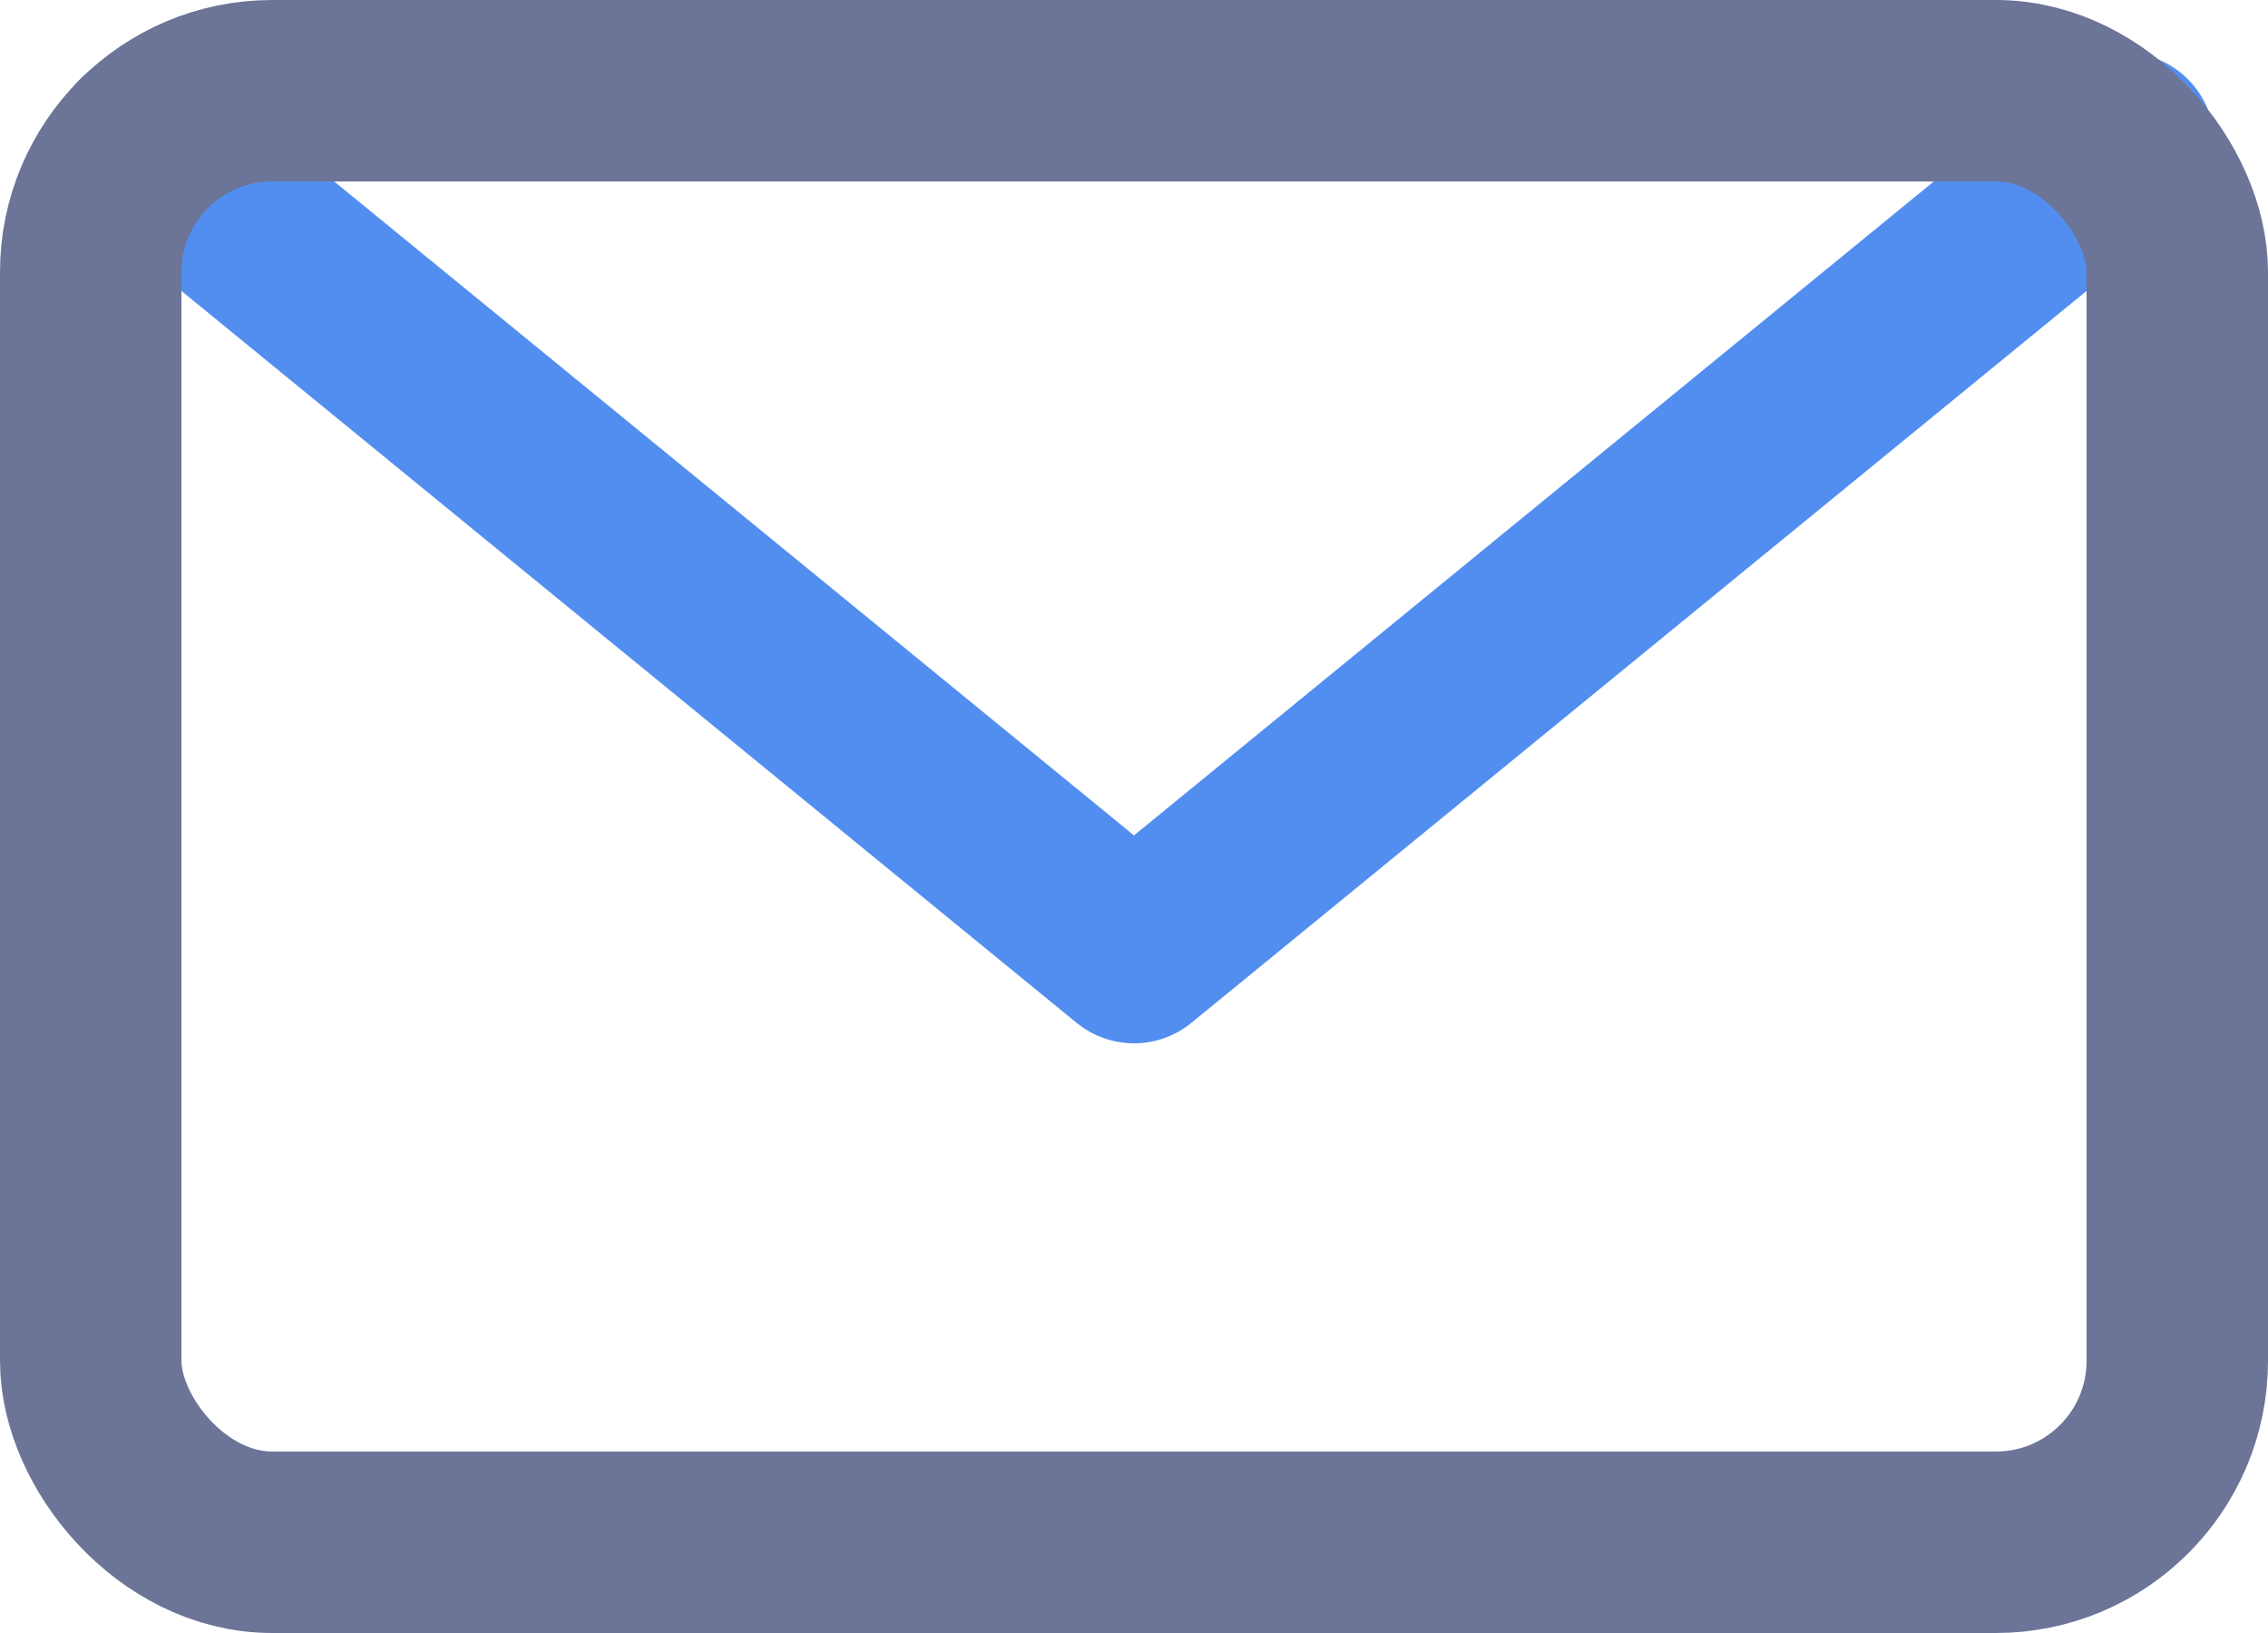
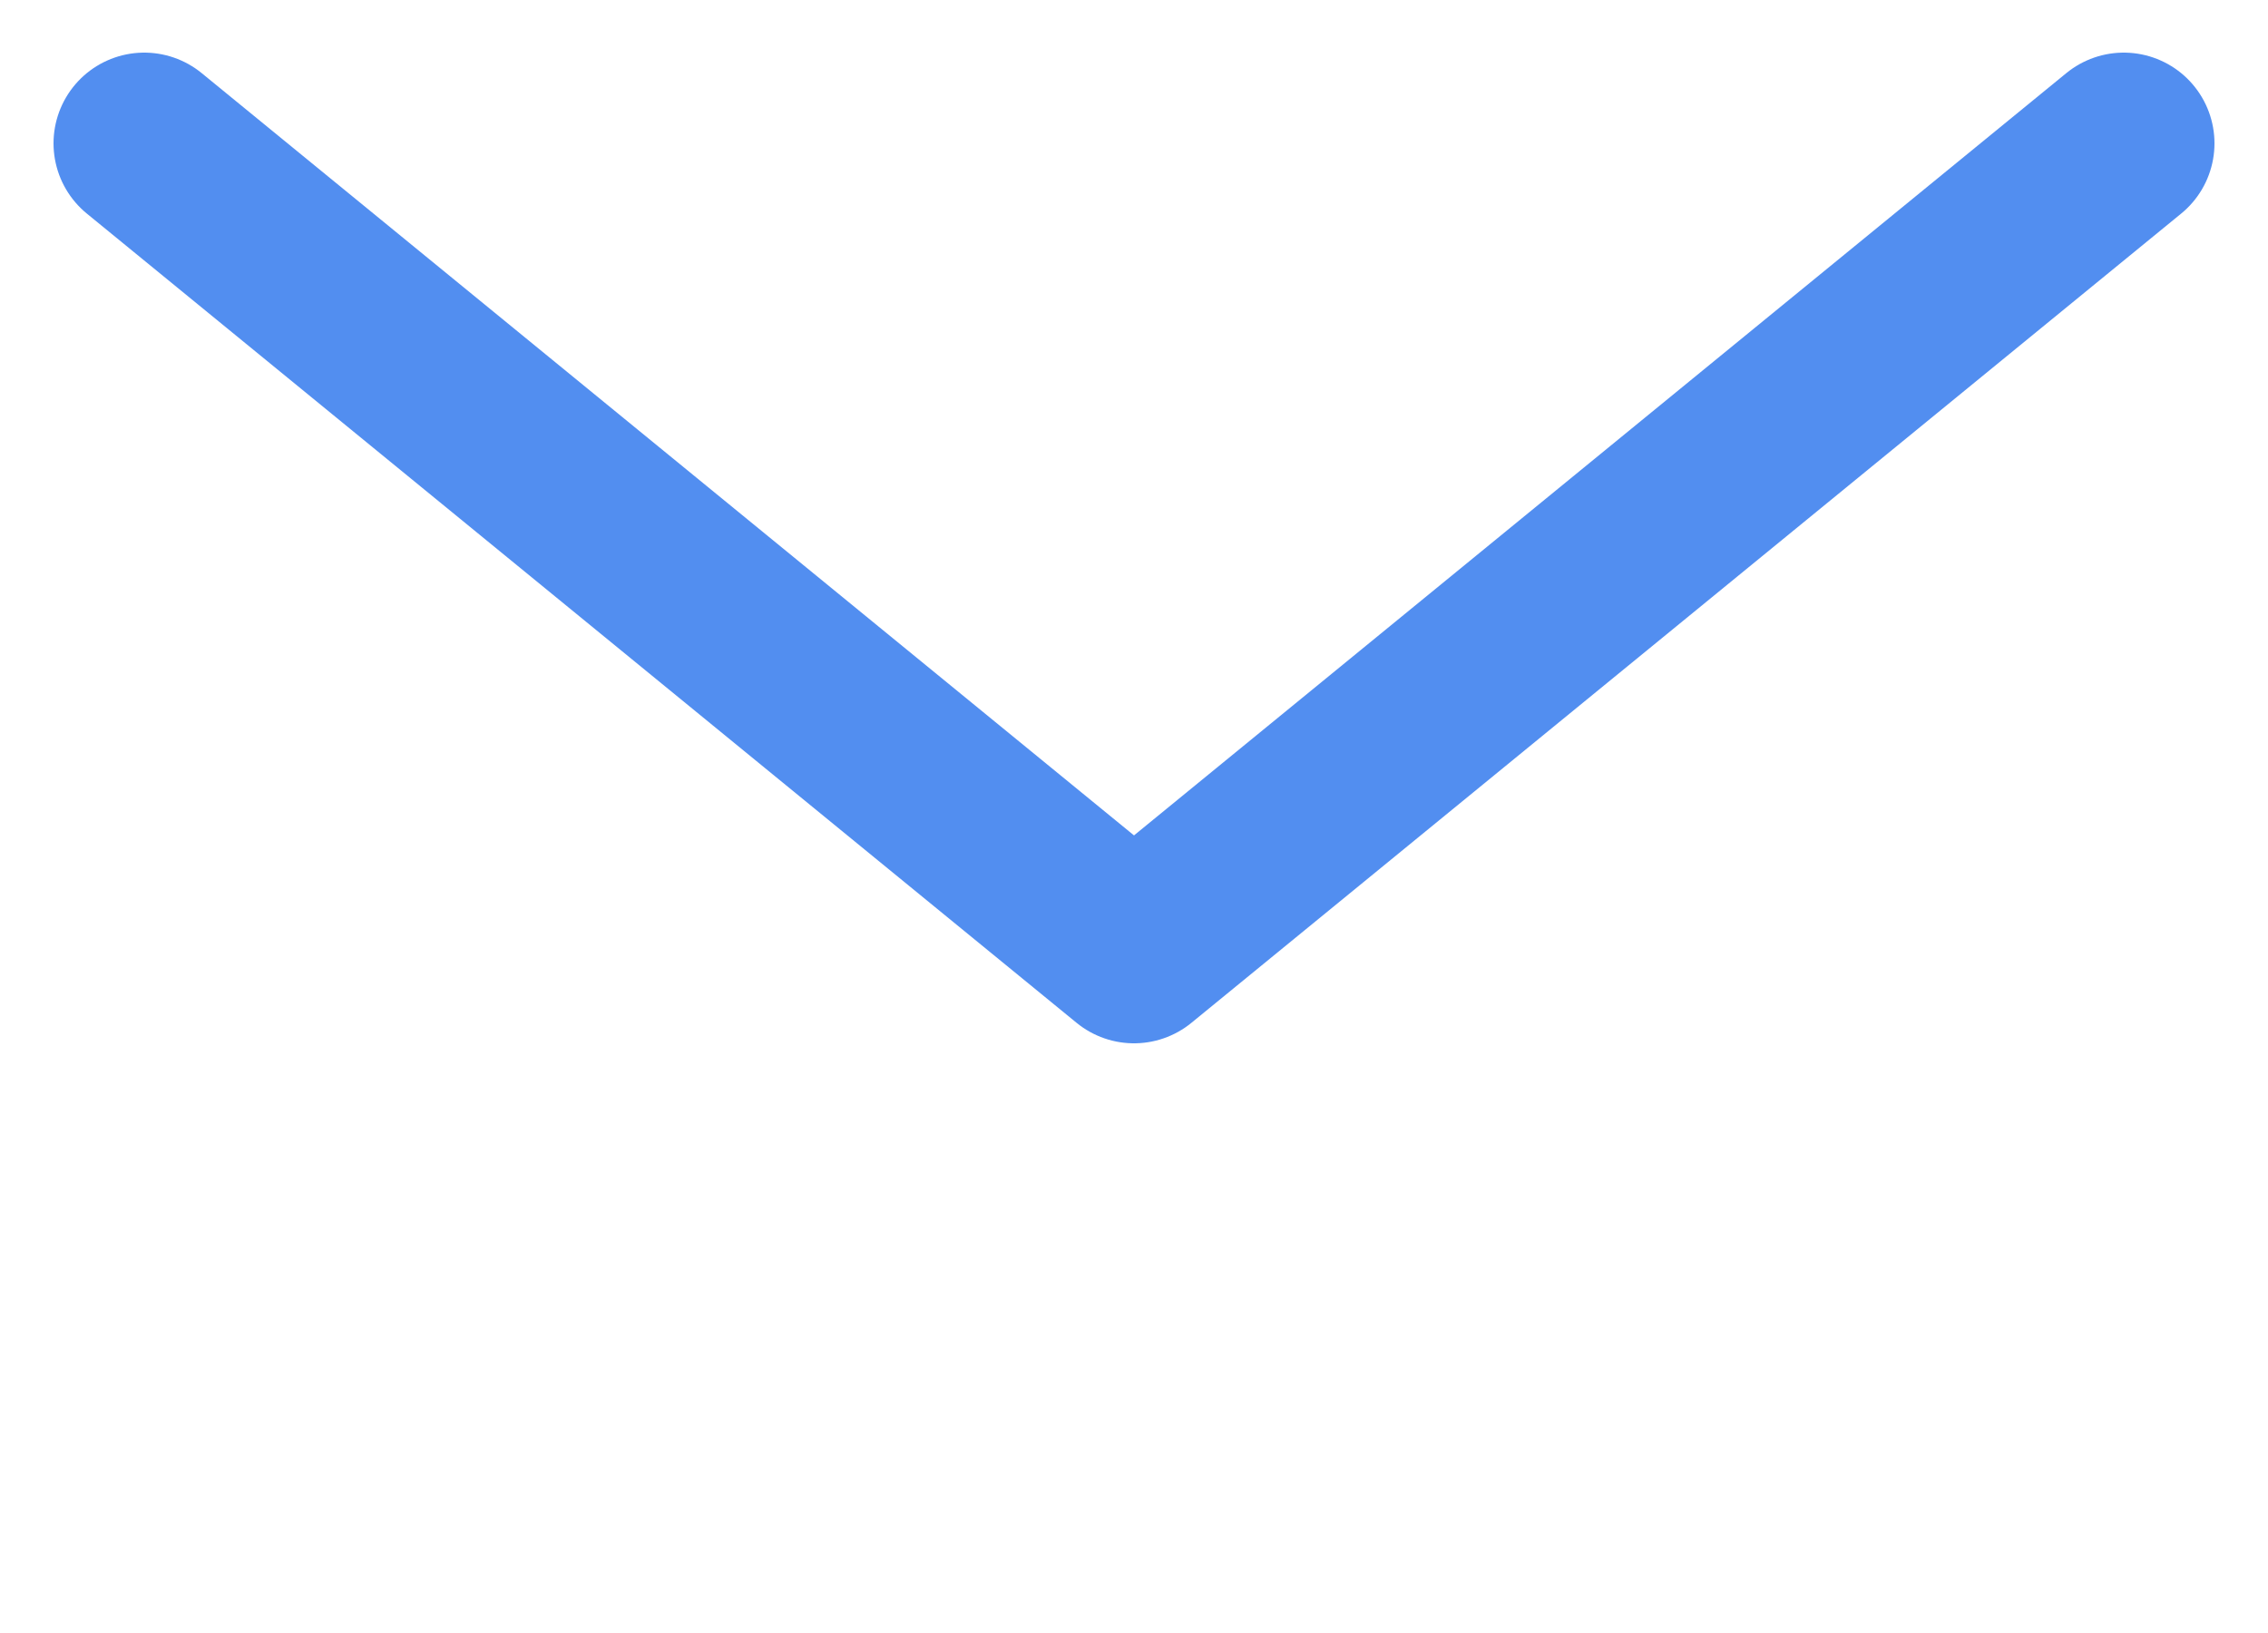
<svg xmlns="http://www.w3.org/2000/svg" id="Ebene_1" data-name="Ebene 1" viewBox="0 0 25 18">
  <polyline points="23.41 1.58 12.5 10.5 1.59 1.58" style="fill:none;stroke:#528ef0;stroke-linecap:round;stroke-linejoin:round;stroke-width:2px" />
-   <rect x="1" y="1" width="23" height="16" rx="2" style="fill:none;stroke:#6c7498;stroke-linecap:round;stroke-linejoin:round;stroke-width:2px" />
</svg>